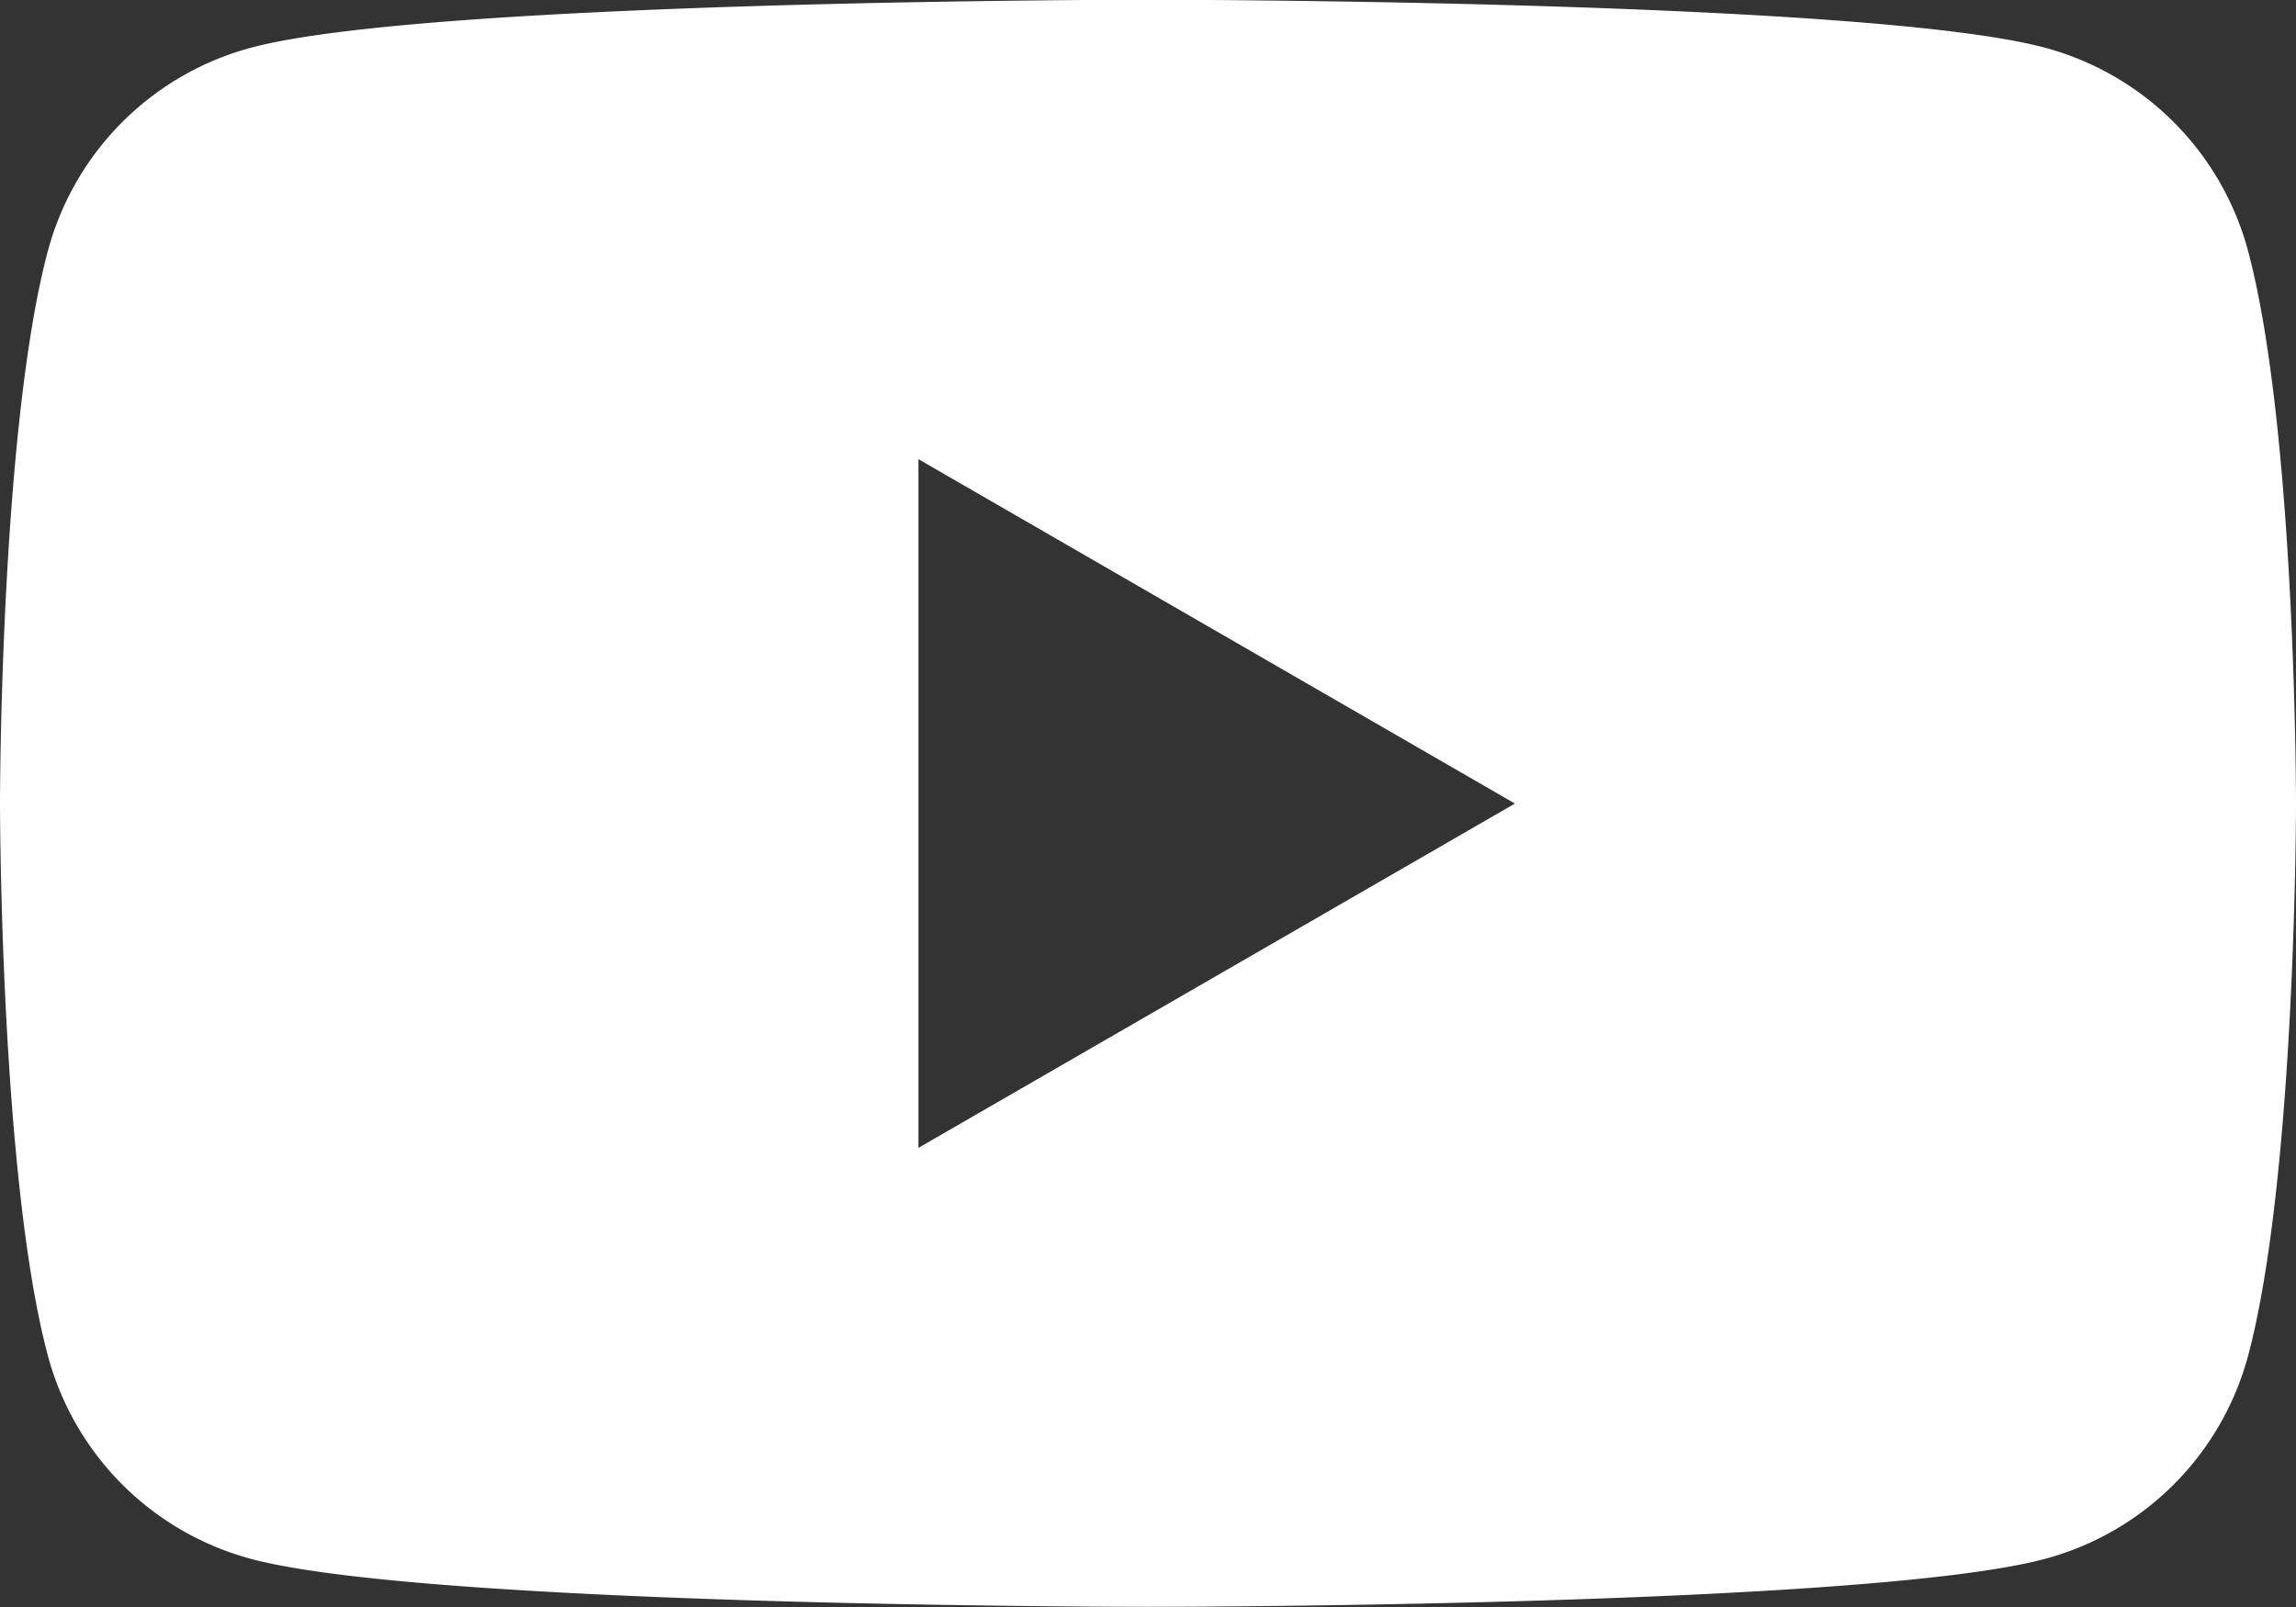
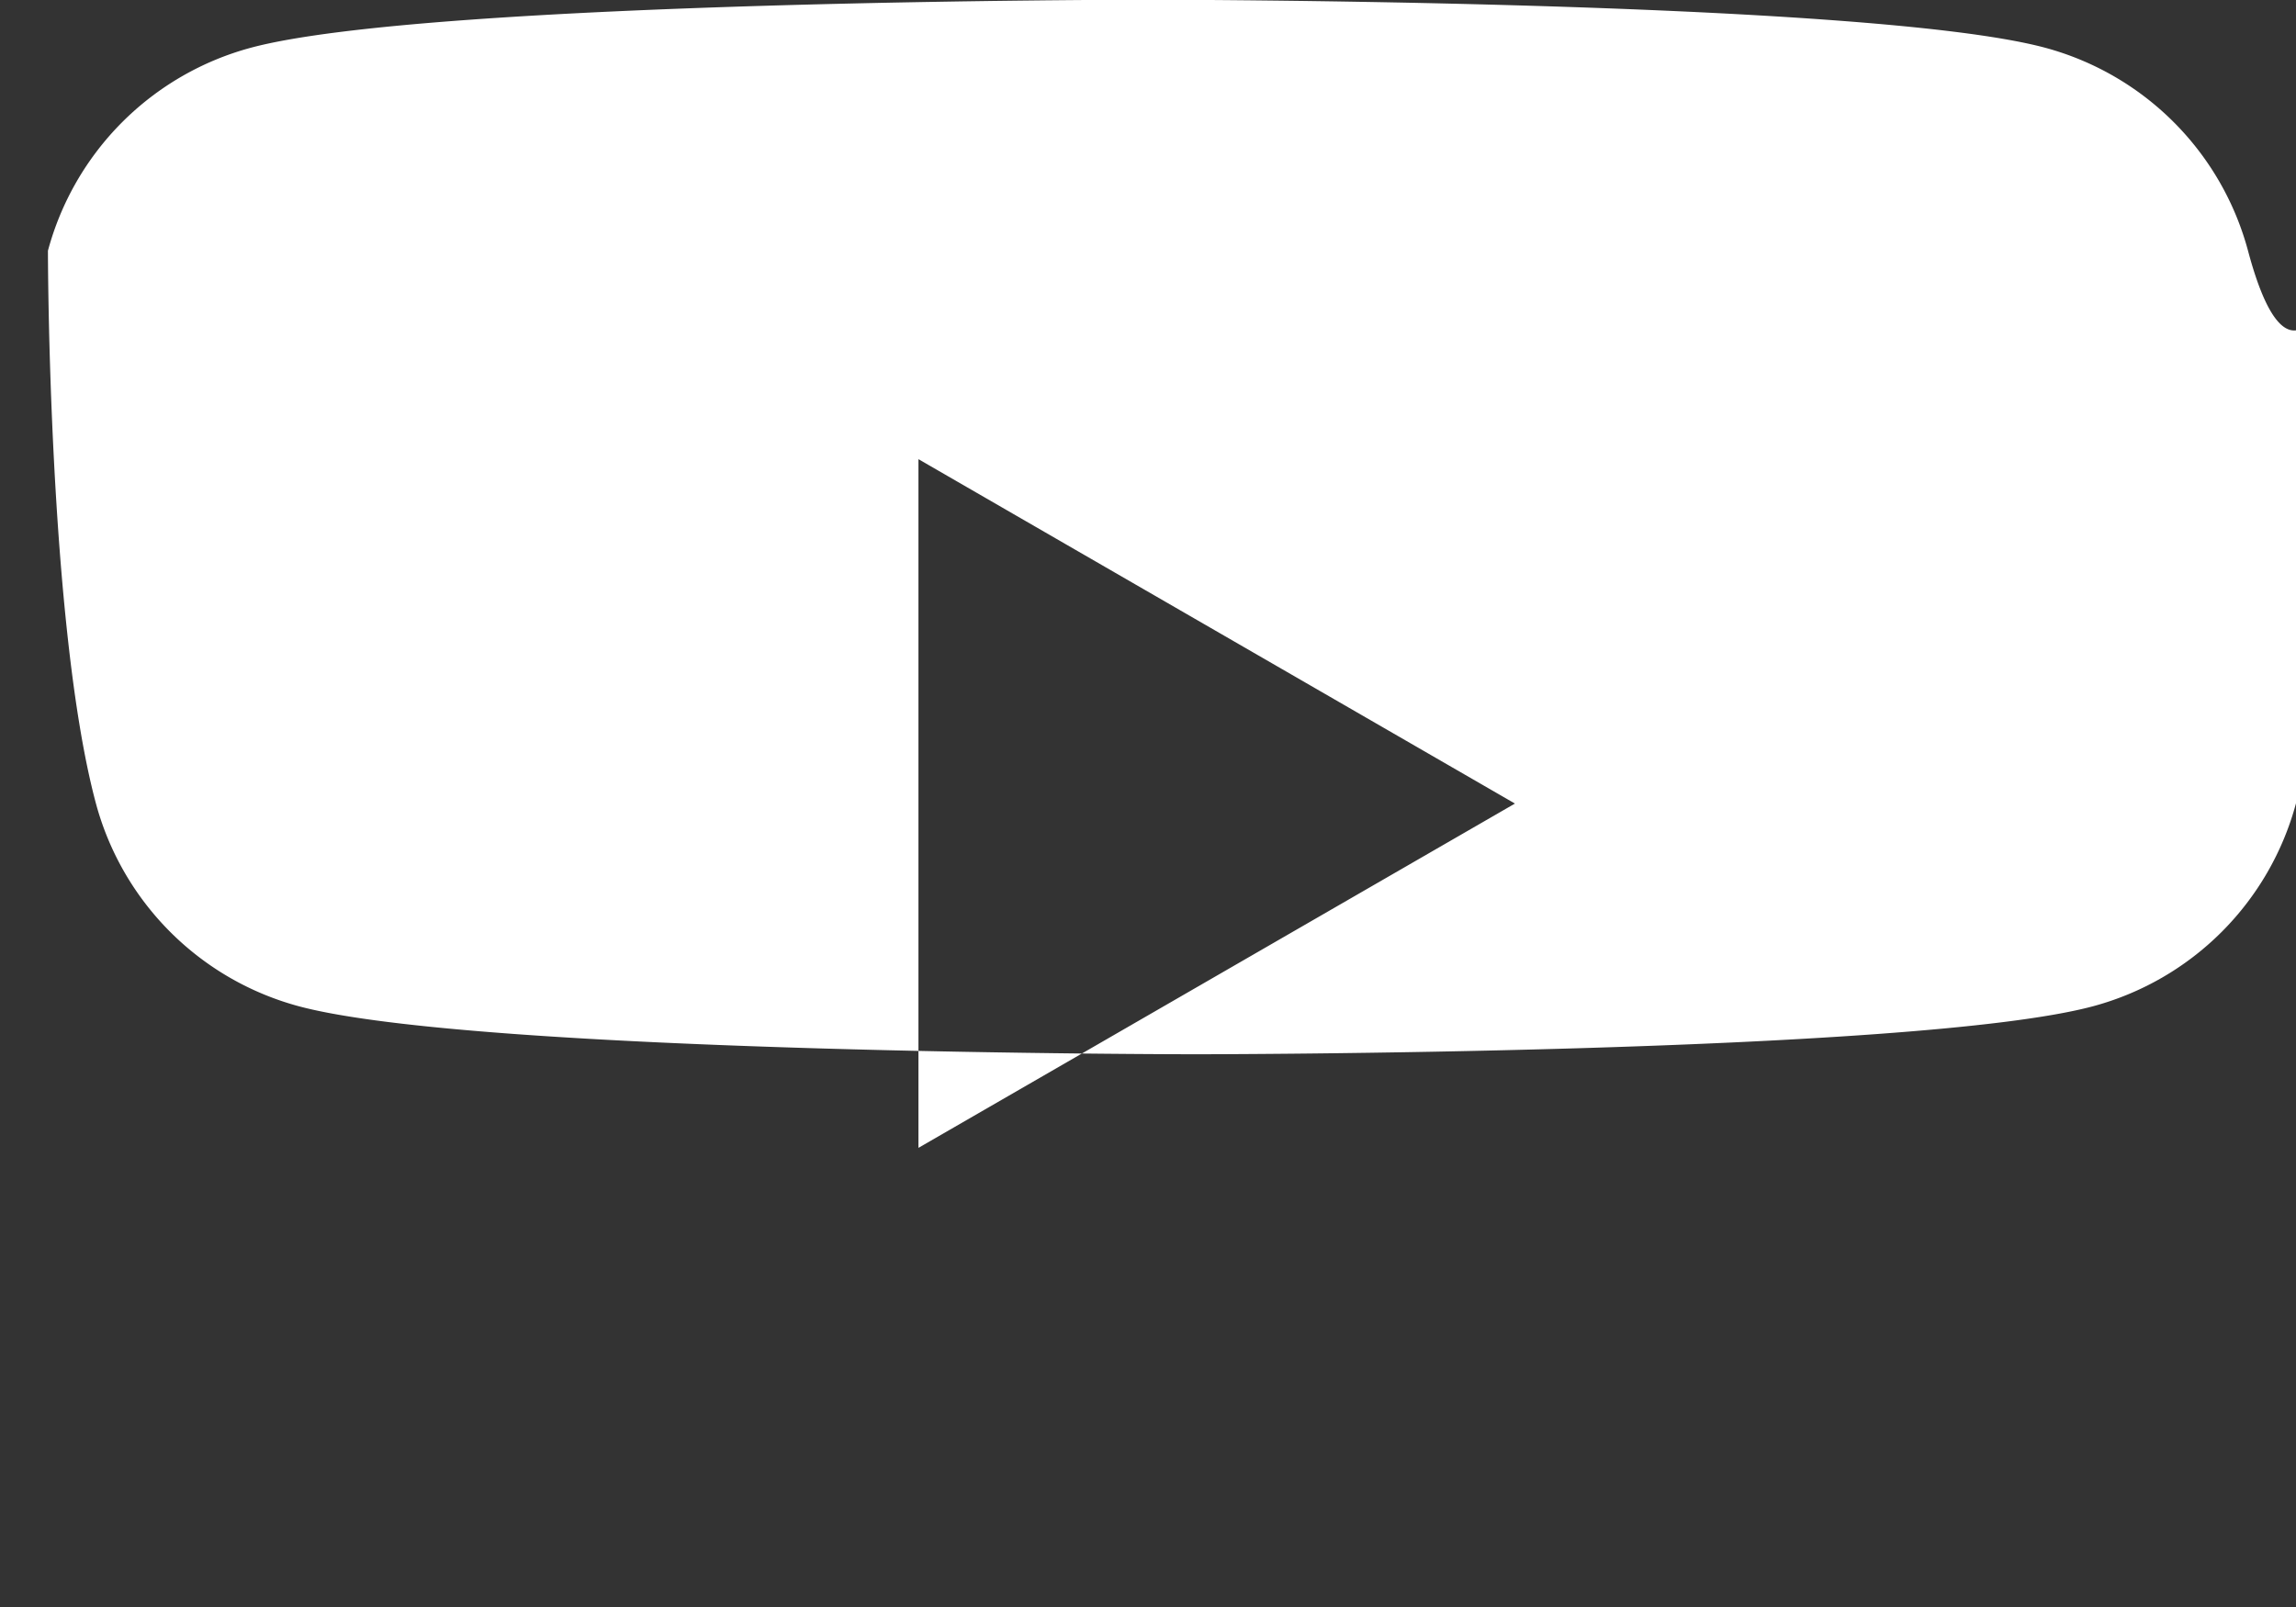
<svg xmlns="http://www.w3.org/2000/svg" width="41.428" height="29" viewBox="0 0 41.428 29">
  <rect x="0" y="0" width="41.428" height="29" fill="#333333" stroke="none" />
-   <path id="パス_1325" data-name="パス 1325" d="M125.113,89.567A5.189,5.189,0,0,0,121.45,85.9c-3.231-.866-16.186-.866-16.186-.866s-12.955,0-16.186.866a5.189,5.189,0,0,0-3.663,3.663c-.865,3.231-.865,9.972-.865,9.972s0,6.741.865,9.972a5.188,5.188,0,0,0,3.663,3.663c3.231.866,16.186.866,16.186.866s12.955,0,16.186-.866a5.188,5.188,0,0,0,3.663-3.663c.865-3.231.865-9.972.865-9.972S125.978,92.8,125.113,89.567Zm-23.991,16.186V93.325l10.763,6.215Z" transform="translate(-84.55 -85.039)" fill="#fff" />
+   <path id="パス_1325" data-name="パス 1325" d="M125.113,89.567A5.189,5.189,0,0,0,121.45,85.9c-3.231-.866-16.186-.866-16.186-.866s-12.955,0-16.186.866a5.189,5.189,0,0,0-3.663,3.663s0,6.741.865,9.972a5.188,5.188,0,0,0,3.663,3.663c3.231.866,16.186.866,16.186.866s12.955,0,16.186-.866a5.188,5.188,0,0,0,3.663-3.663c.865-3.231.865-9.972.865-9.972S125.978,92.8,125.113,89.567Zm-23.991,16.186V93.325l10.763,6.215Z" transform="translate(-84.55 -85.039)" fill="#fff" />
</svg>